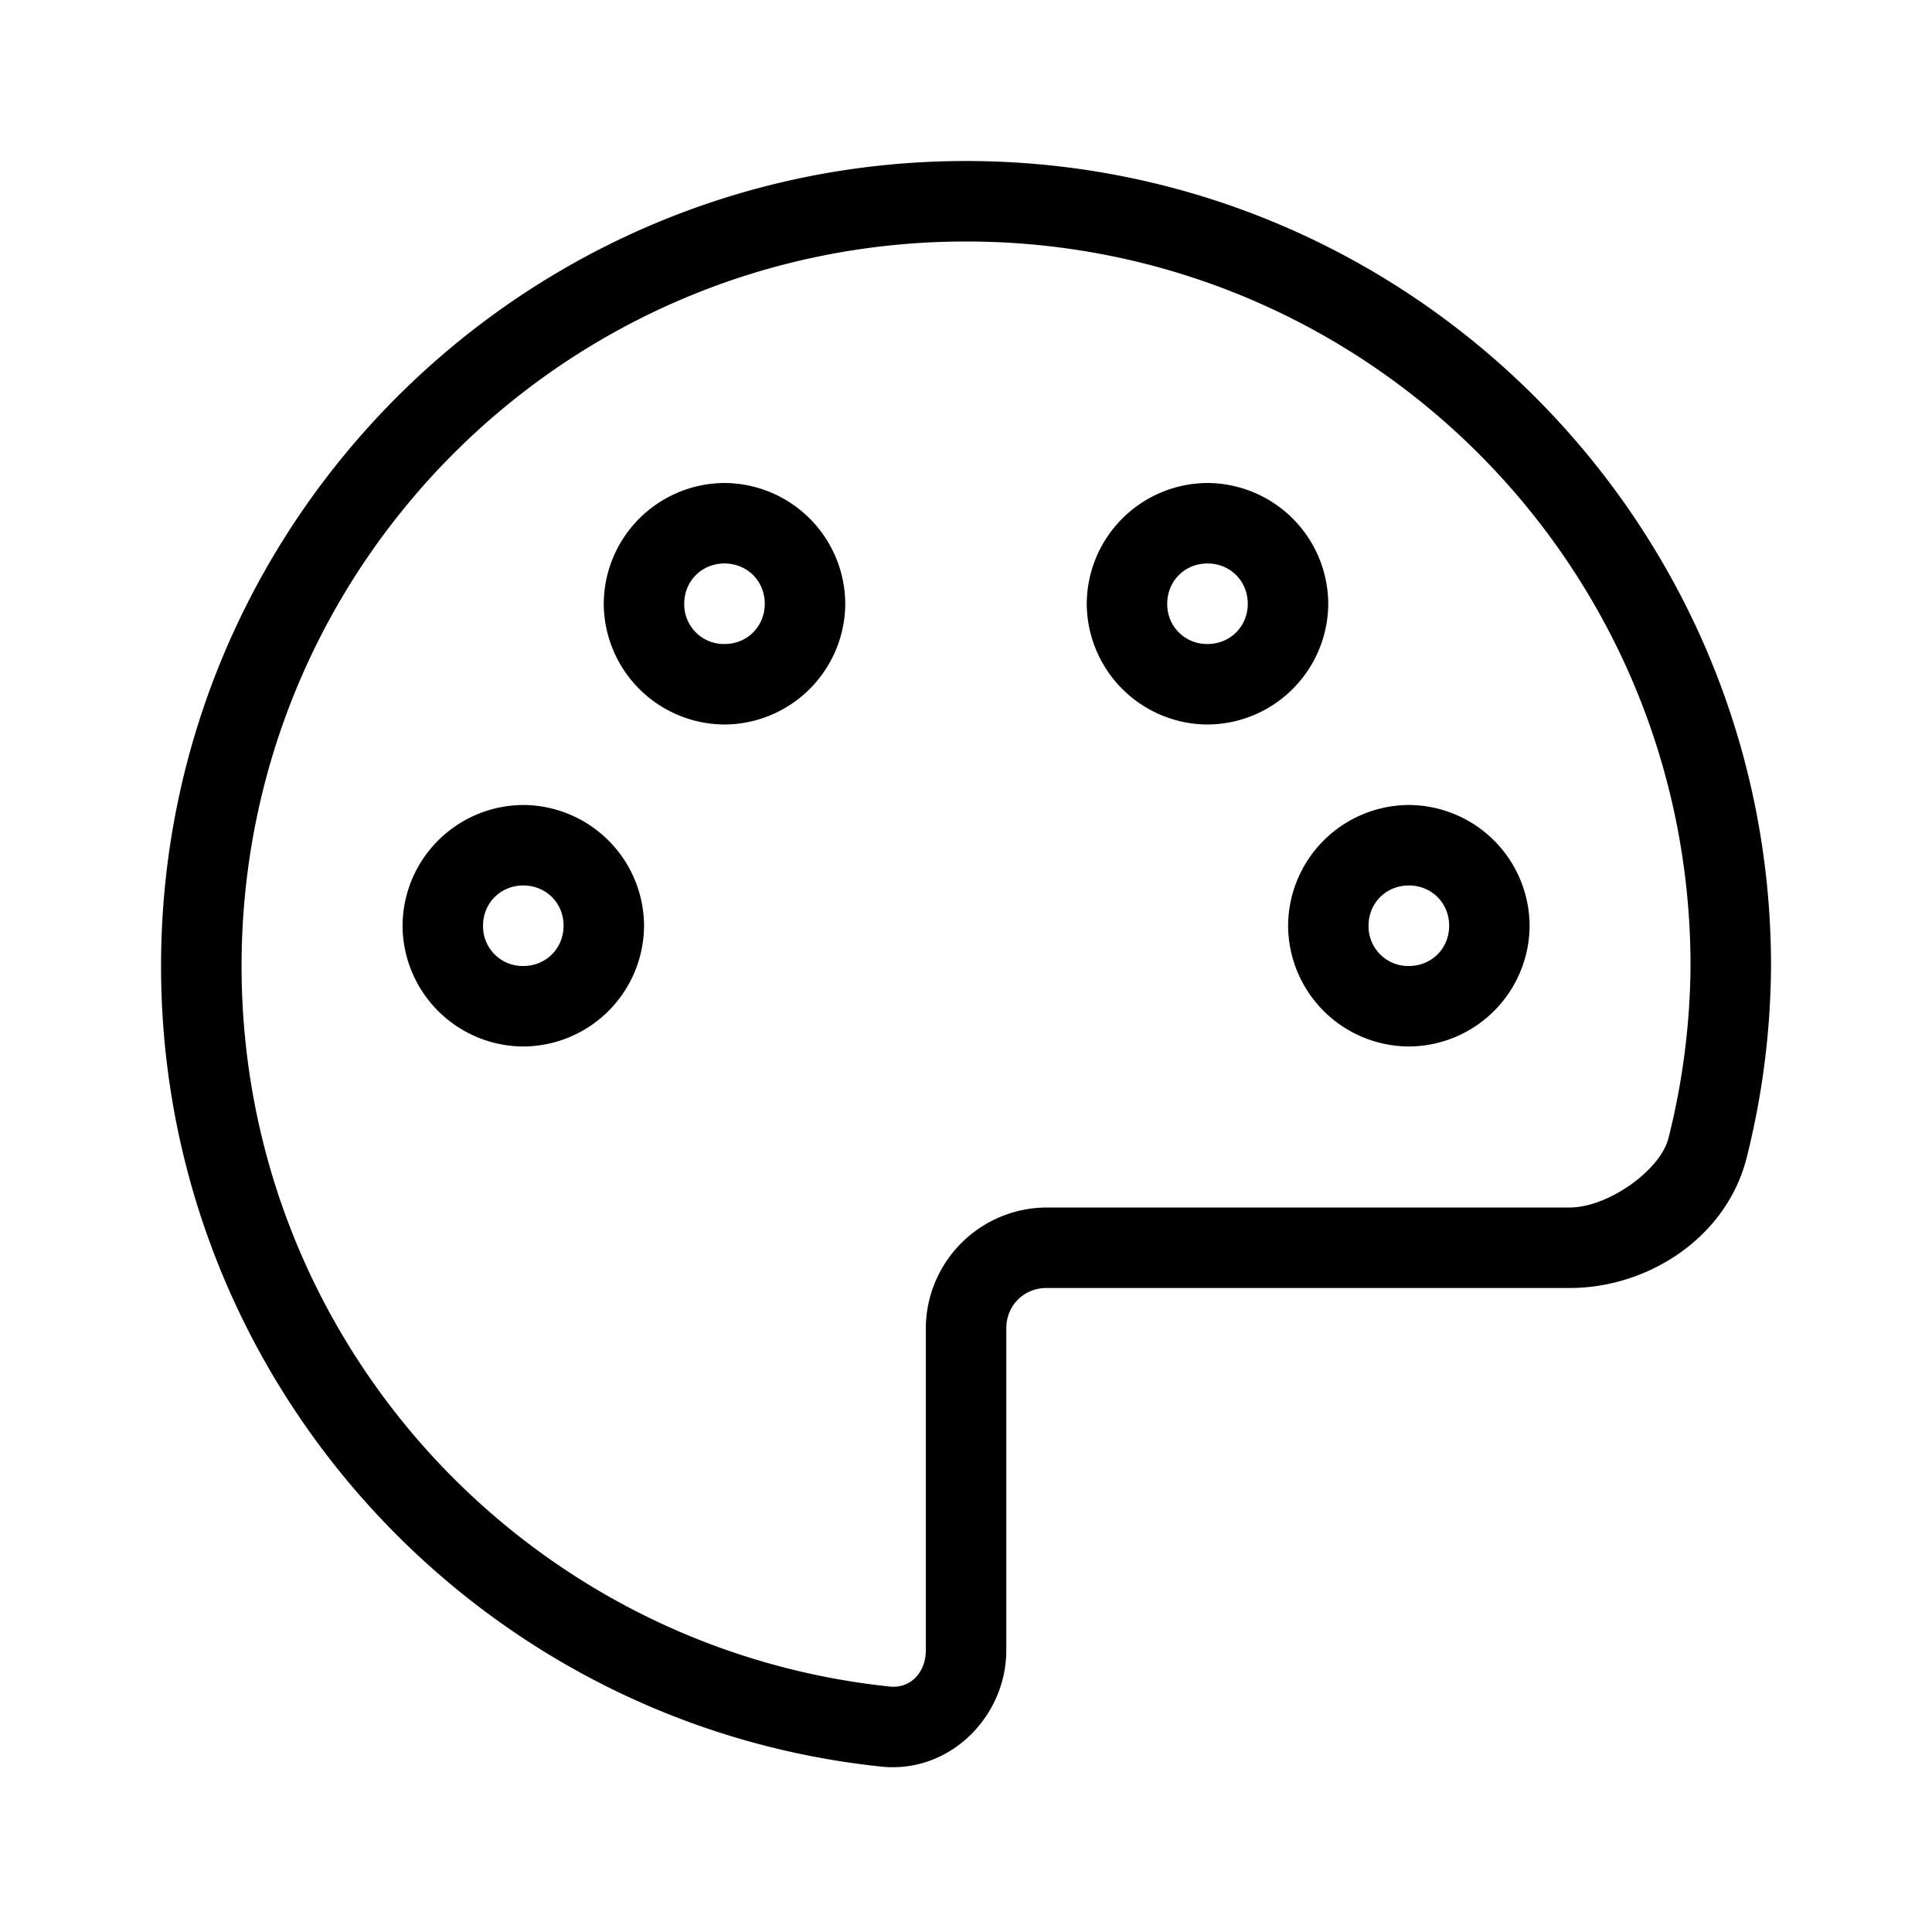
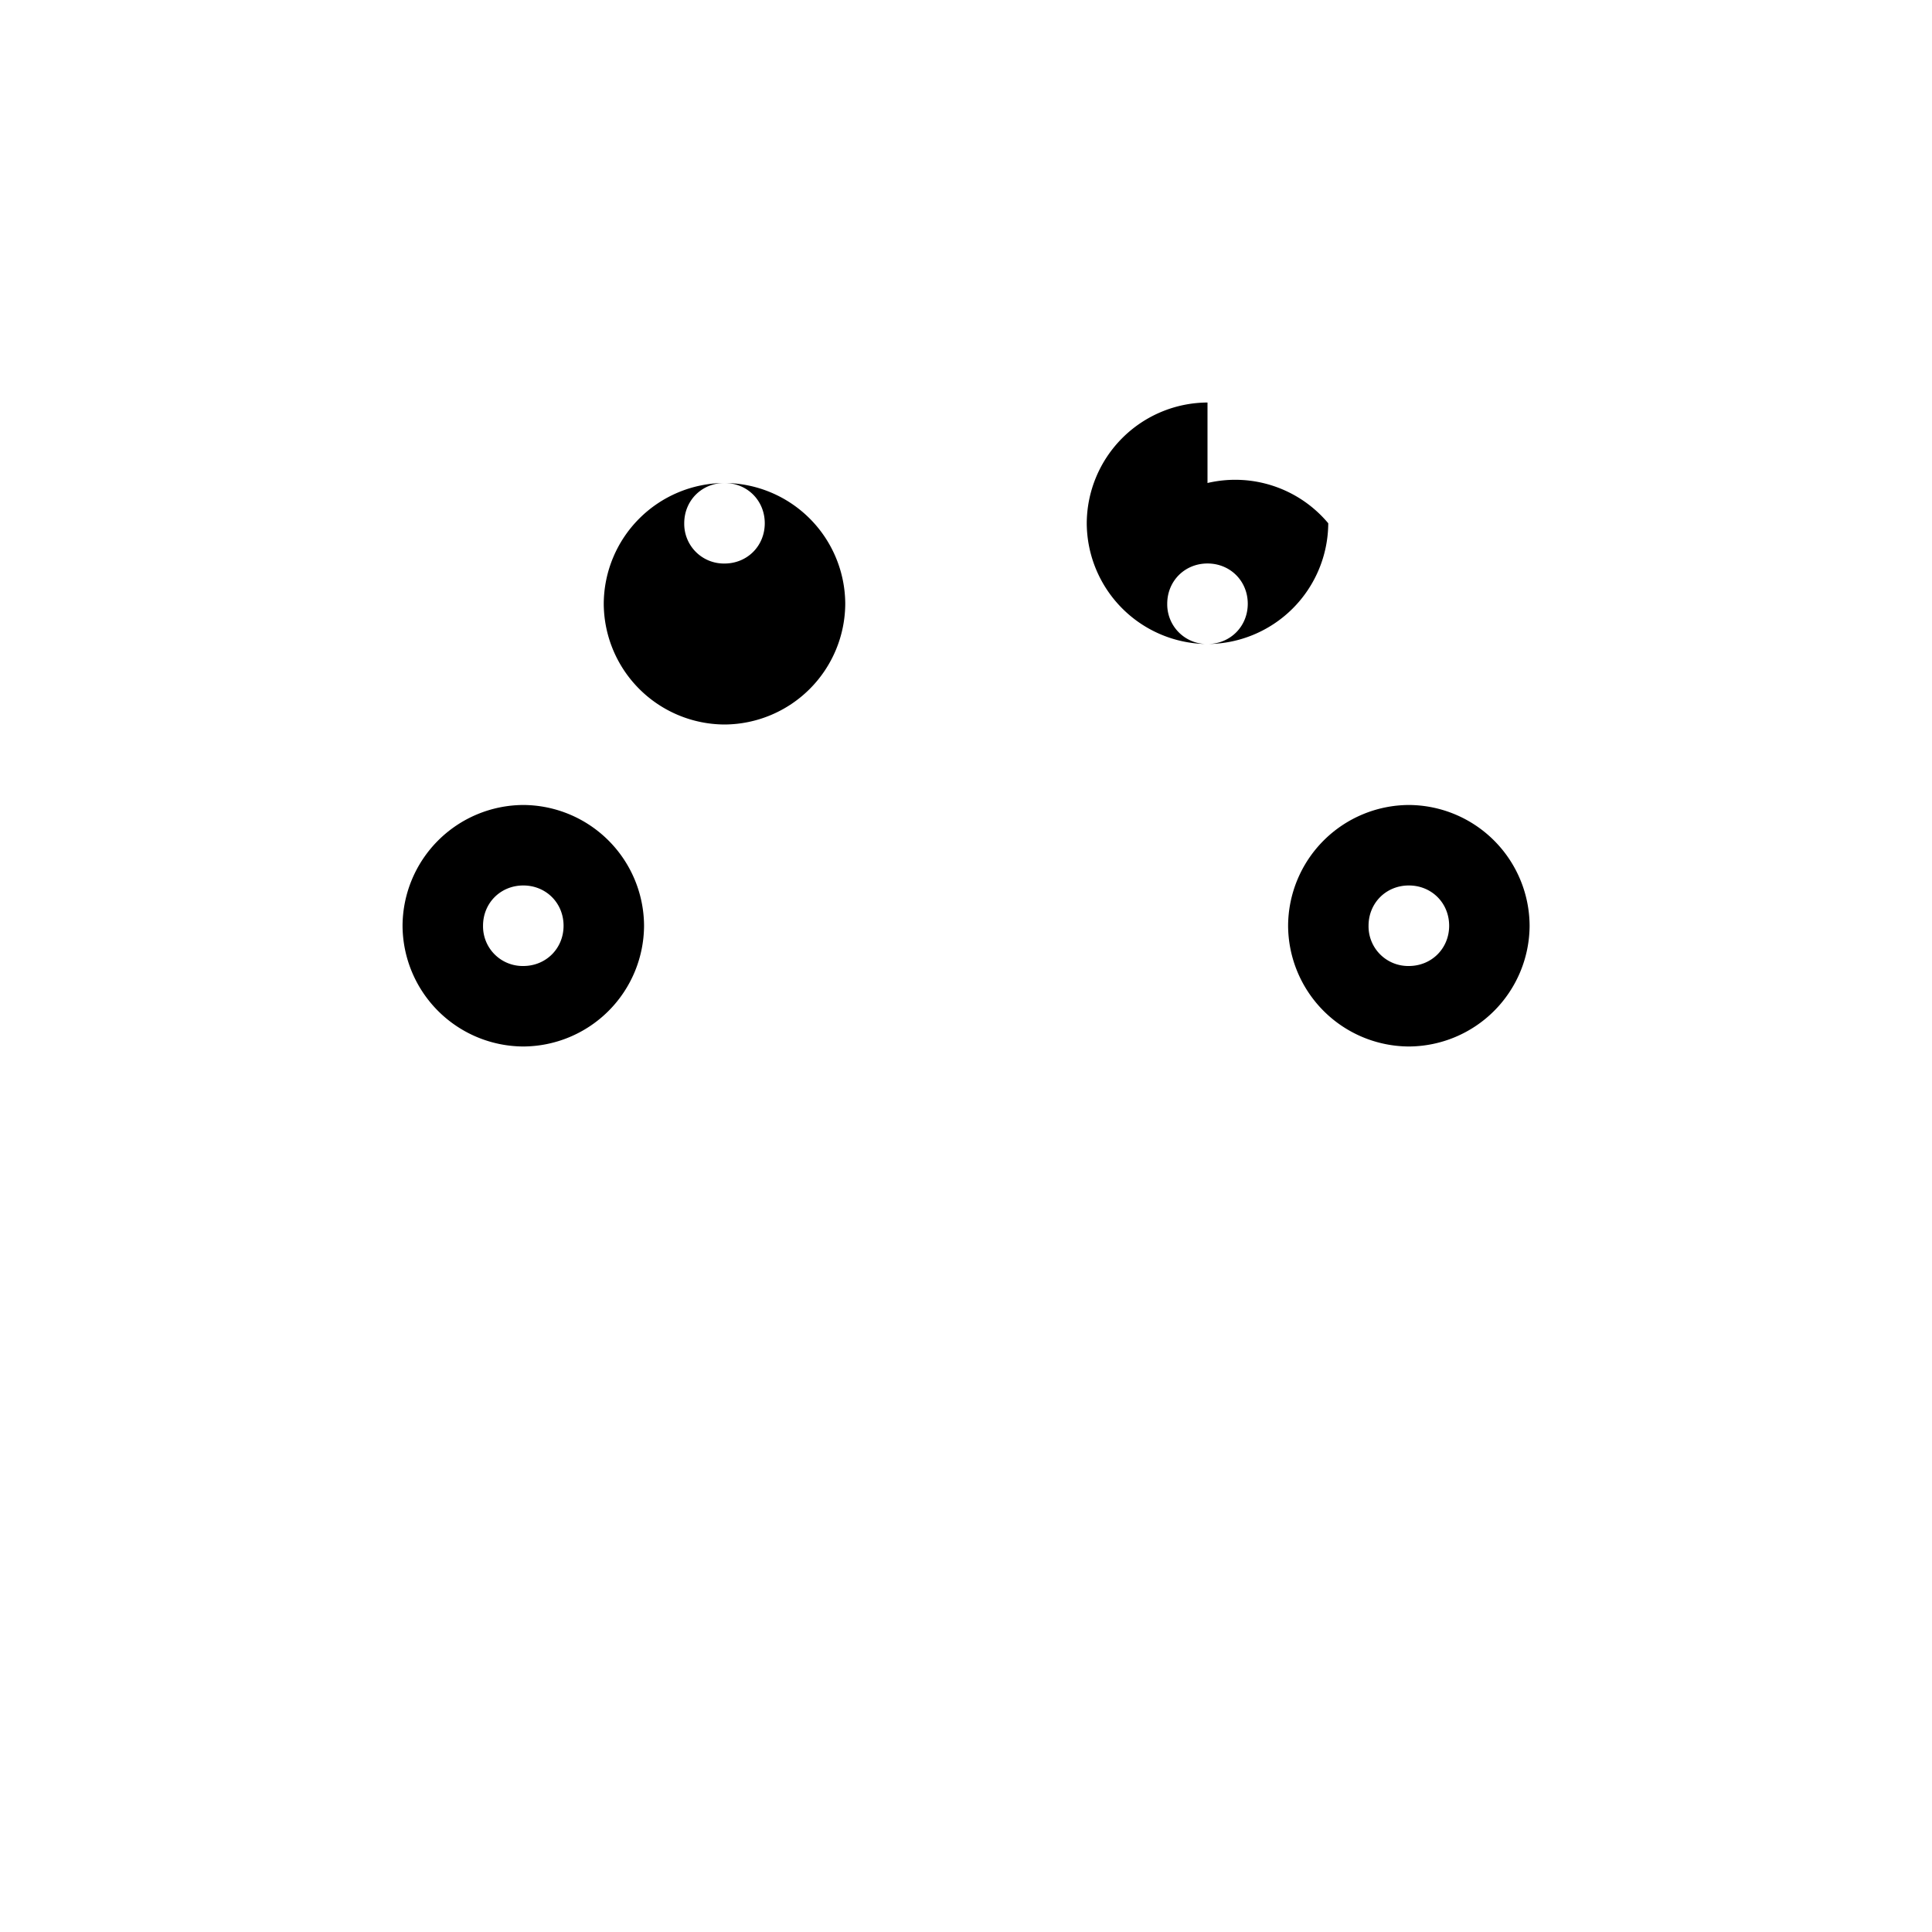
<svg xmlns="http://www.w3.org/2000/svg" width="50" height="50" fill="none">
-   <path fill="#000" d="M25.001 4.167C13.508 4.167 4.168 13.506 4.168 25c0 10.755 8.169 19.625 18.644 20.72 1.766.184 3.231-1.297 3.231-3.012v-8.333c0-.588.454-1.042 1.042-1.042h13.541c2.025 0 4.056-1.303 4.578-3.373.407-1.617.62-3.278.63-4.952V25c0-11.494-9.34-20.833-20.833-20.833m0 2.083c10.367 0 18.748 8.38 18.75 18.746a18.8 18.8 0 0 1-.57 4.455c-.212.843-1.573 1.799-2.555 1.799H27.085a3.14 3.14 0 0 0-3.125 3.125v8.333c0 .586-.407.995-.928.94C13.6 42.663 6.252 34.701 6.252 25c0-10.368 8.382-18.75 18.75-18.75" />
-   <path fill="#000" d="M13.543 20.833a3.14 3.14 0 0 0-3.125 3.125 3.14 3.14 0 0 0 3.125 3.125 3.14 3.14 0 0 0 3.125-3.125 3.14 3.14 0 0 0-3.125-3.125m0 2.083c.588 0 1.042.454 1.042 1.042S14.13 25 13.543 25a1.026 1.026 0 0 1-1.042-1.042c0-.588.454-1.042 1.042-1.042m22.917-2.083a3.14 3.14 0 0 0-3.124 3.125 3.14 3.14 0 0 0 3.125 3.125 3.14 3.14 0 0 0 3.125-3.125 3.14 3.14 0 0 0-3.125-3.125m0 2.083c.589 0 1.043.454 1.043 1.042S37.049 25 36.46 25a1.026 1.026 0 0 1-1.042-1.042c0-.588.454-1.042 1.042-1.042M18.75 12.5a3.14 3.14 0 0 0-3.125 3.125 3.14 3.14 0 0 0 3.125 3.125 3.14 3.14 0 0 0 3.125-3.125A3.14 3.14 0 0 0 18.75 12.5m0 2.083c.588 0 1.042.454 1.042 1.042s-.454 1.042-1.042 1.042a1.026 1.026 0 0 1-1.042-1.042c0-.588.454-1.042 1.042-1.042m12.5-2.083a3.14 3.14 0 0 0-3.125 3.125 3.14 3.14 0 0 0 3.125 3.125 3.14 3.14 0 0 0 3.125-3.125A3.14 3.14 0 0 0 31.25 12.5m0 2.083c.588 0 1.042.454 1.042 1.042s-.454 1.042-1.042 1.042a1.026 1.026 0 0 1-1.042-1.042c0-.588.454-1.042 1.042-1.042" />
+   <path fill="#000" d="M13.543 20.833a3.14 3.14 0 0 0-3.125 3.125 3.14 3.14 0 0 0 3.125 3.125 3.14 3.14 0 0 0 3.125-3.125 3.14 3.14 0 0 0-3.125-3.125m0 2.083c.588 0 1.042.454 1.042 1.042S14.13 25 13.543 25a1.026 1.026 0 0 1-1.042-1.042c0-.588.454-1.042 1.042-1.042m22.917-2.083a3.14 3.14 0 0 0-3.124 3.125 3.14 3.14 0 0 0 3.125 3.125 3.14 3.14 0 0 0 3.125-3.125 3.14 3.14 0 0 0-3.125-3.125m0 2.083c.589 0 1.043.454 1.043 1.042S37.049 25 36.46 25a1.026 1.026 0 0 1-1.042-1.042c0-.588.454-1.042 1.042-1.042M18.75 12.5a3.14 3.14 0 0 0-3.125 3.125 3.14 3.14 0 0 0 3.125 3.125 3.14 3.14 0 0 0 3.125-3.125A3.14 3.14 0 0 0 18.75 12.5c.588 0 1.042.454 1.042 1.042s-.454 1.042-1.042 1.042a1.026 1.026 0 0 1-1.042-1.042c0-.588.454-1.042 1.042-1.042m12.5-2.083a3.14 3.14 0 0 0-3.125 3.125 3.14 3.14 0 0 0 3.125 3.125 3.14 3.14 0 0 0 3.125-3.125A3.14 3.14 0 0 0 31.25 12.5m0 2.083c.588 0 1.042.454 1.042 1.042s-.454 1.042-1.042 1.042a1.026 1.026 0 0 1-1.042-1.042c0-.588.454-1.042 1.042-1.042" />
</svg>